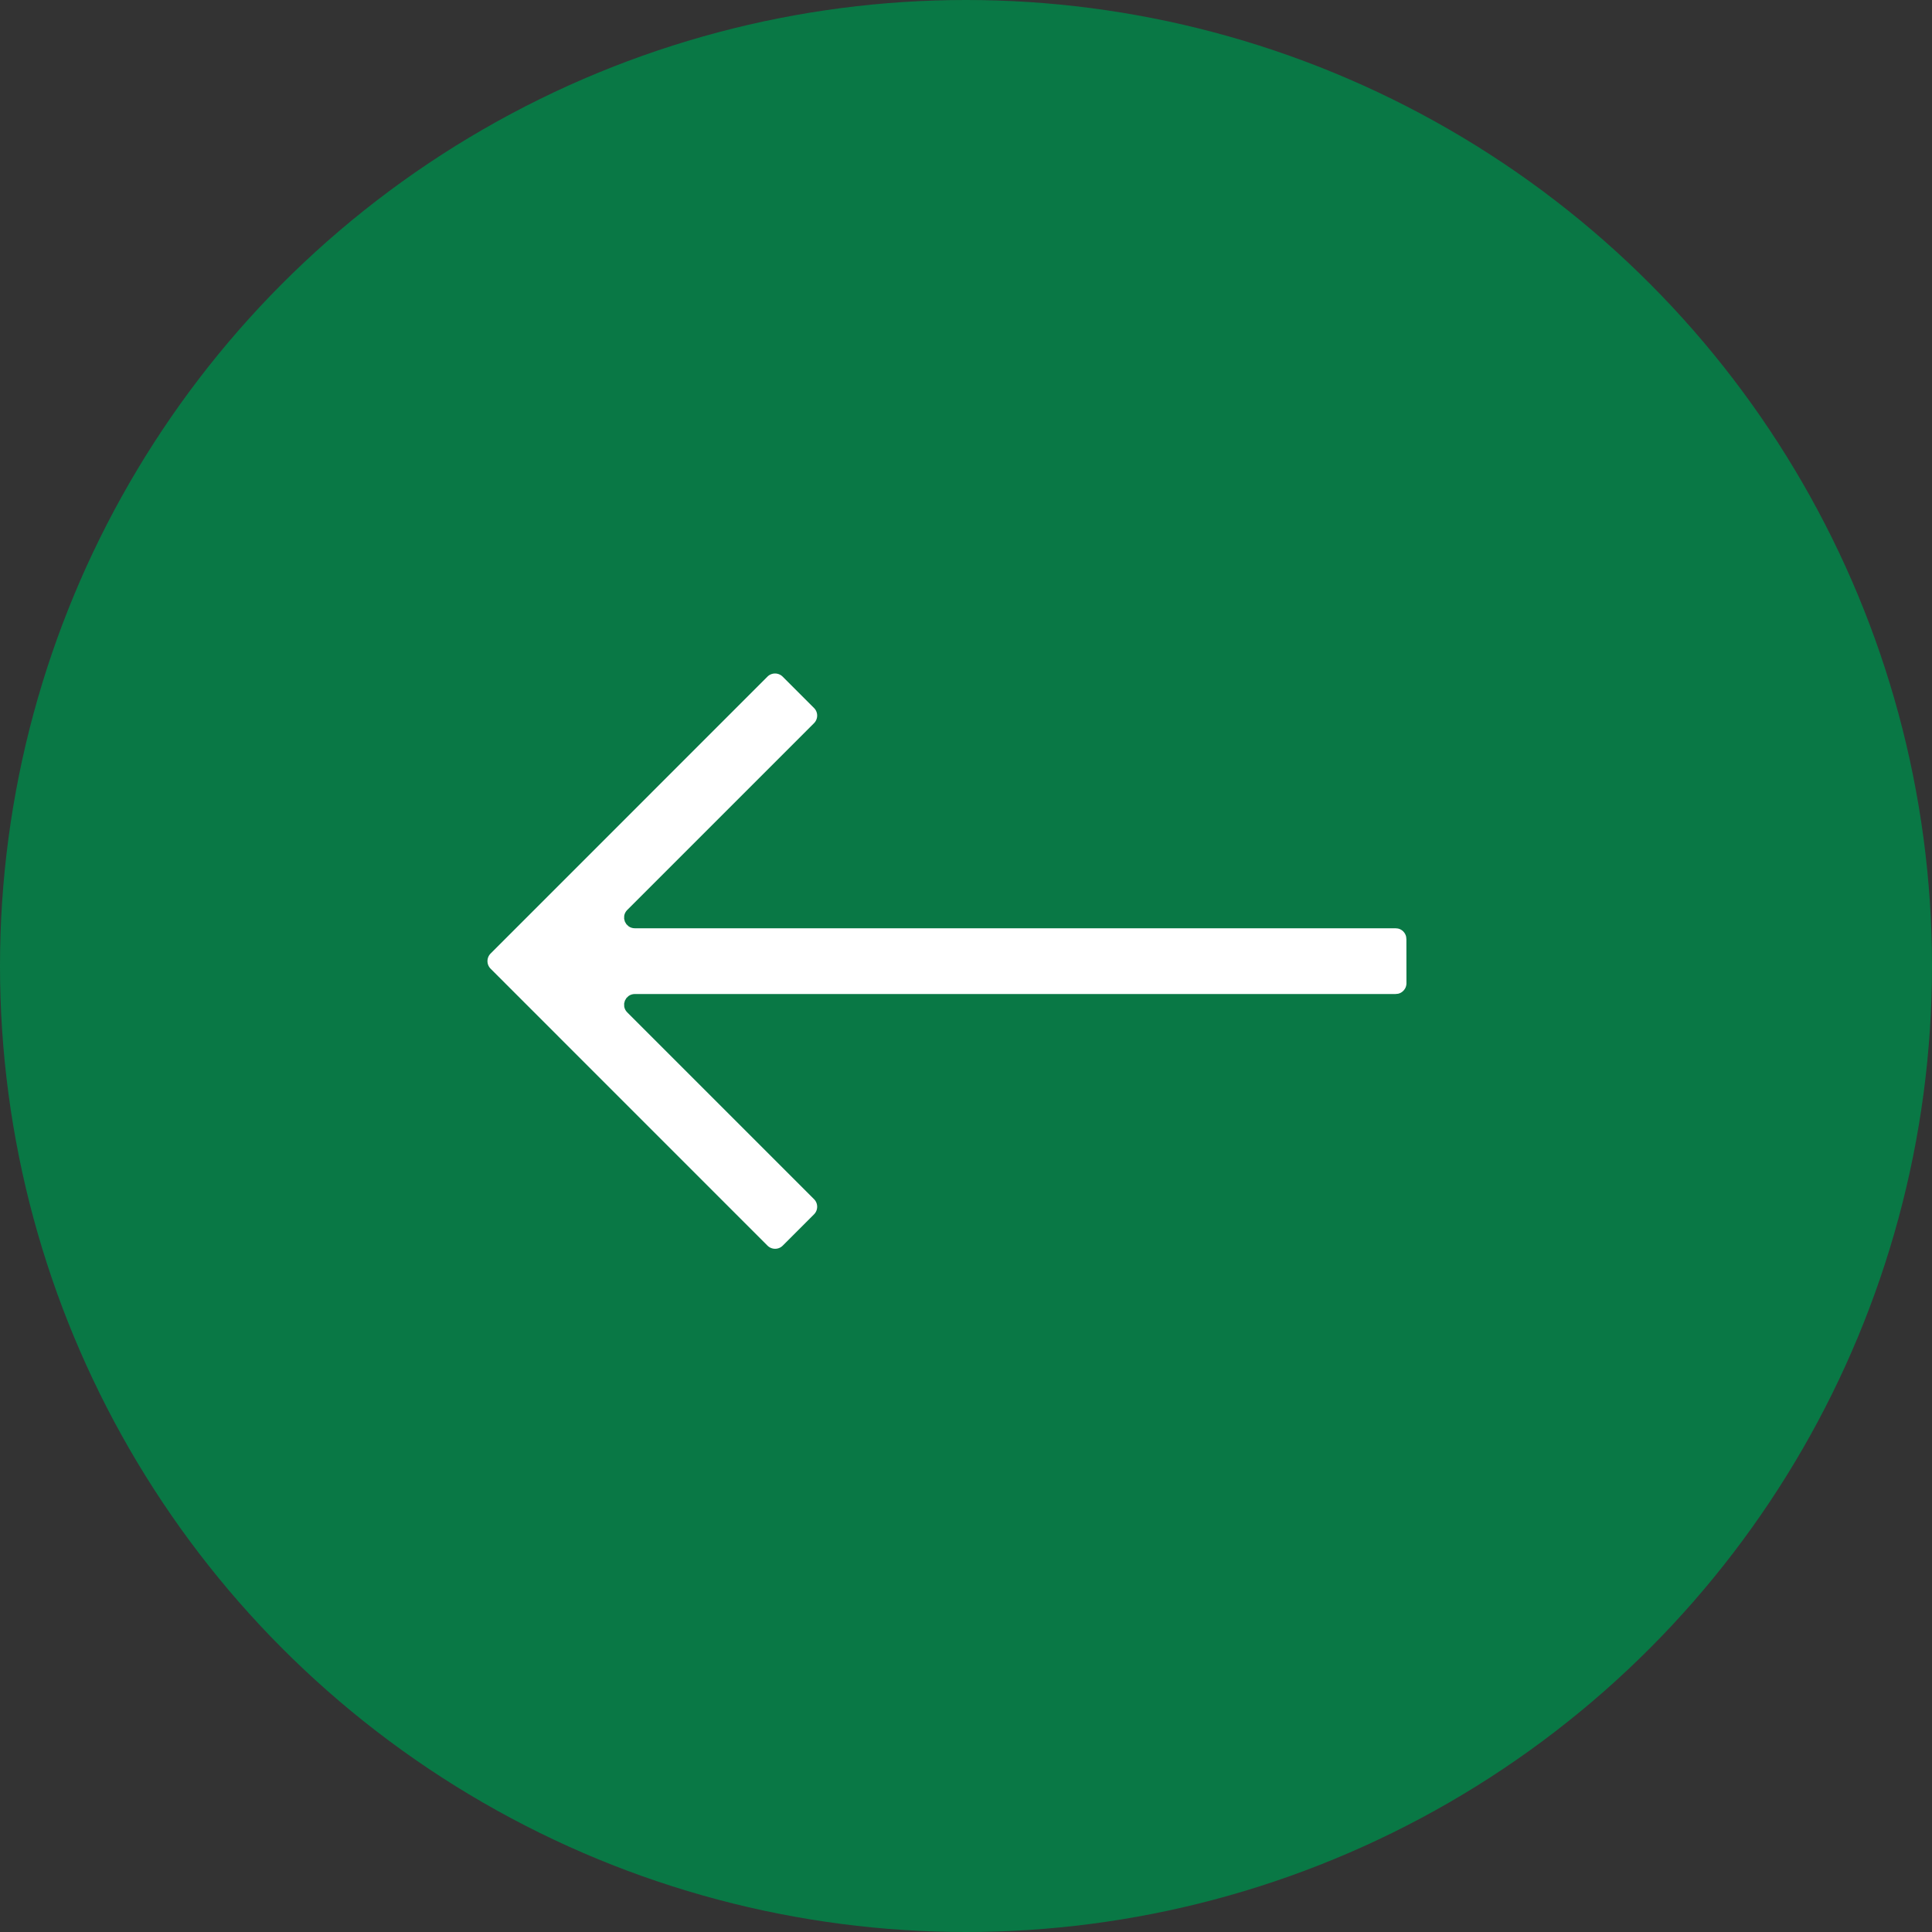
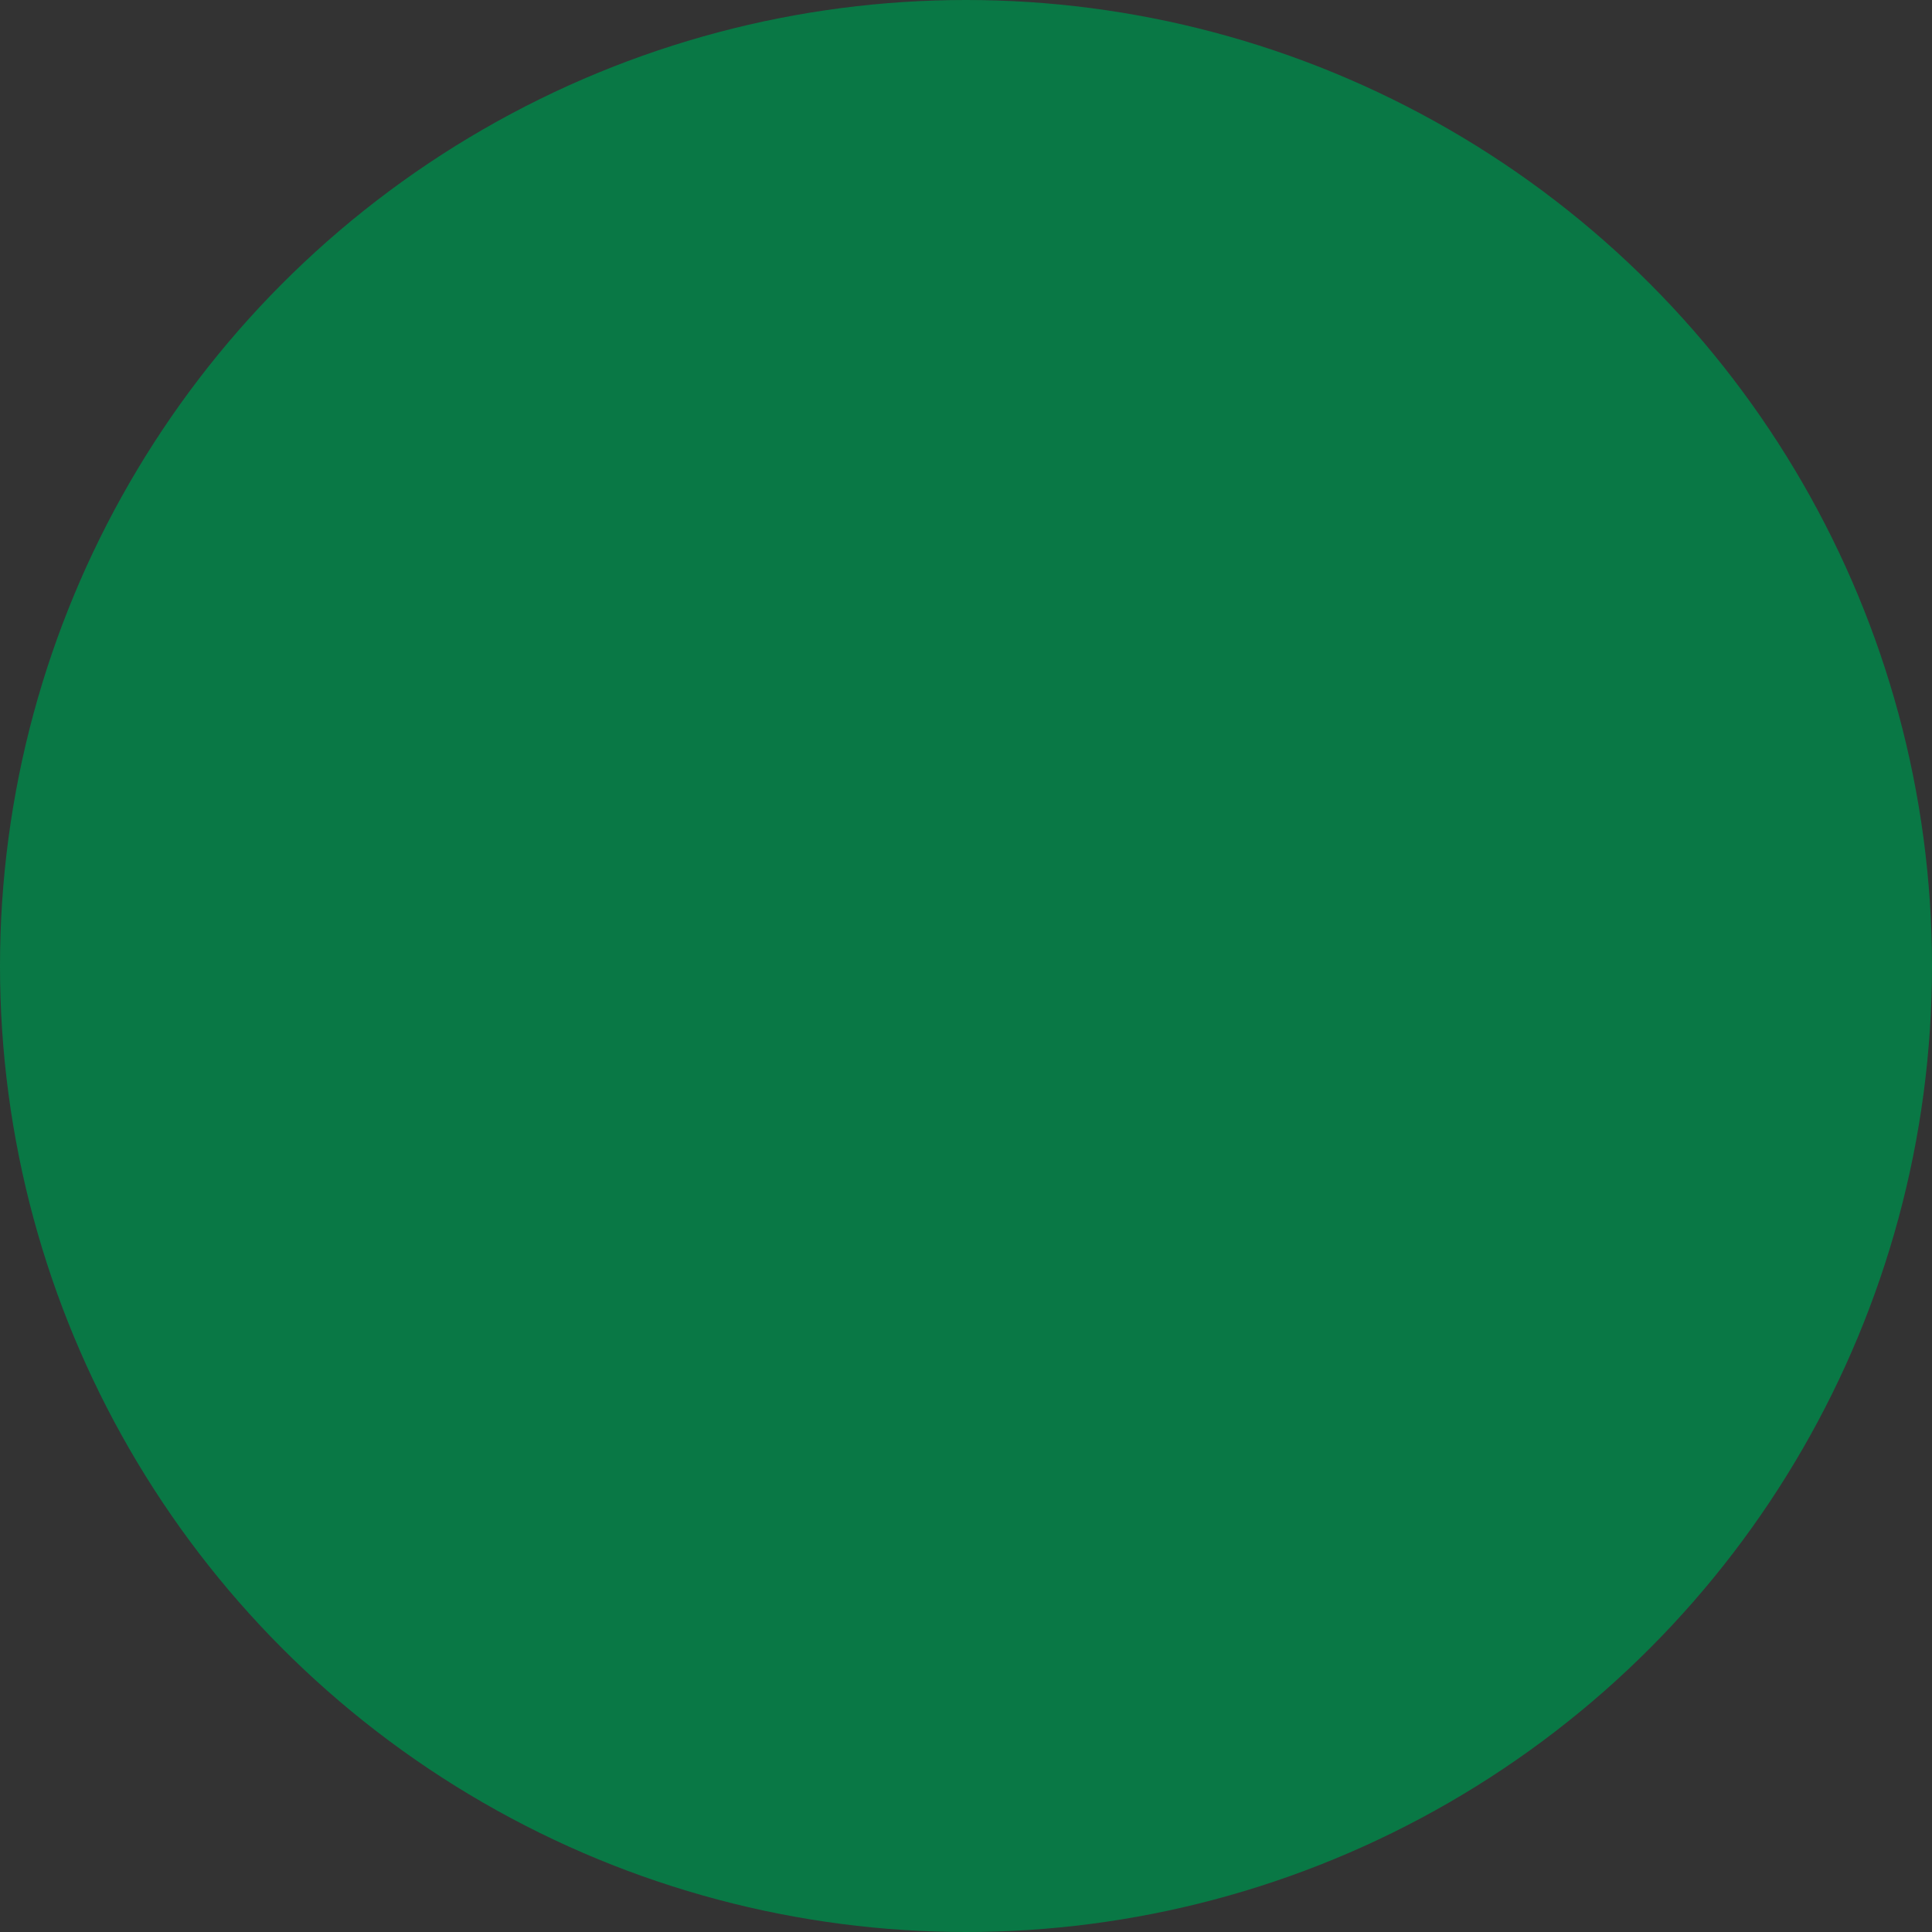
<svg xmlns="http://www.w3.org/2000/svg" width="36" height="36" viewBox="0 0 36 36" fill="none">
  <rect x="0" y="0" width="36" height="36" fill="#333333" stroke="none" />
  <circle cx="18" cy="18" r="18" fill="#097845" />
-   <path d="M26.067 18.616C26.204 18.588 26.307 18.467 26.307 18.322L26.306 17.497L26.3 17.437C26.276 17.32 26.184 17.227 26.067 17.203L26.007 17.197H11.829C11.74 17.197 11.695 17.09 11.758 17.027L15.239 13.546C15.356 13.428 15.356 13.239 15.239 13.122L14.654 12.537C14.537 12.421 14.347 12.42 14.23 12.537L9.071 17.697C8.954 17.814 8.954 18.004 9.071 18.121L14.231 23.282C14.348 23.398 14.538 23.399 14.655 23.282L15.239 22.698C15.356 22.581 15.356 22.391 15.239 22.274L11.758 18.793C11.695 18.73 11.74 18.622 11.829 18.622H26.007L26.067 18.616Z" fill="white" stroke="#097845" stroke-width="0.2" />
</svg>